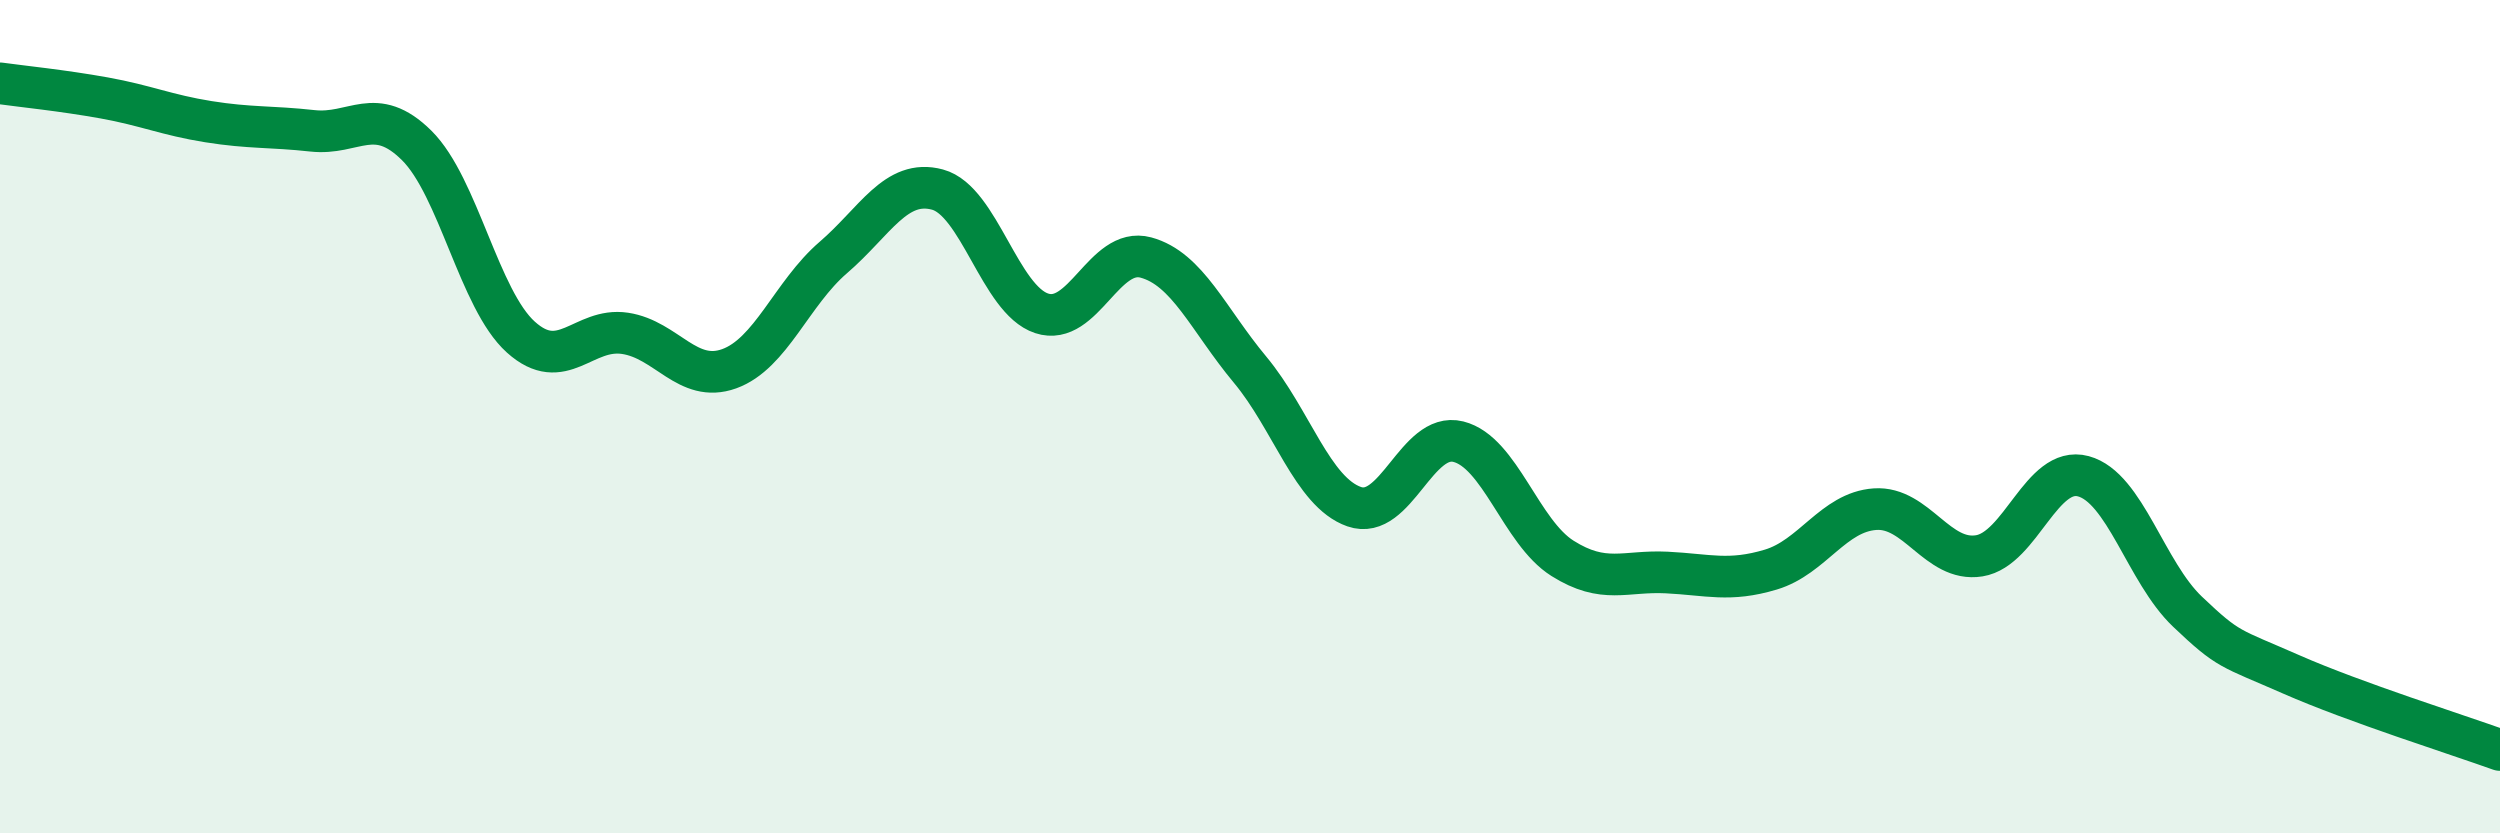
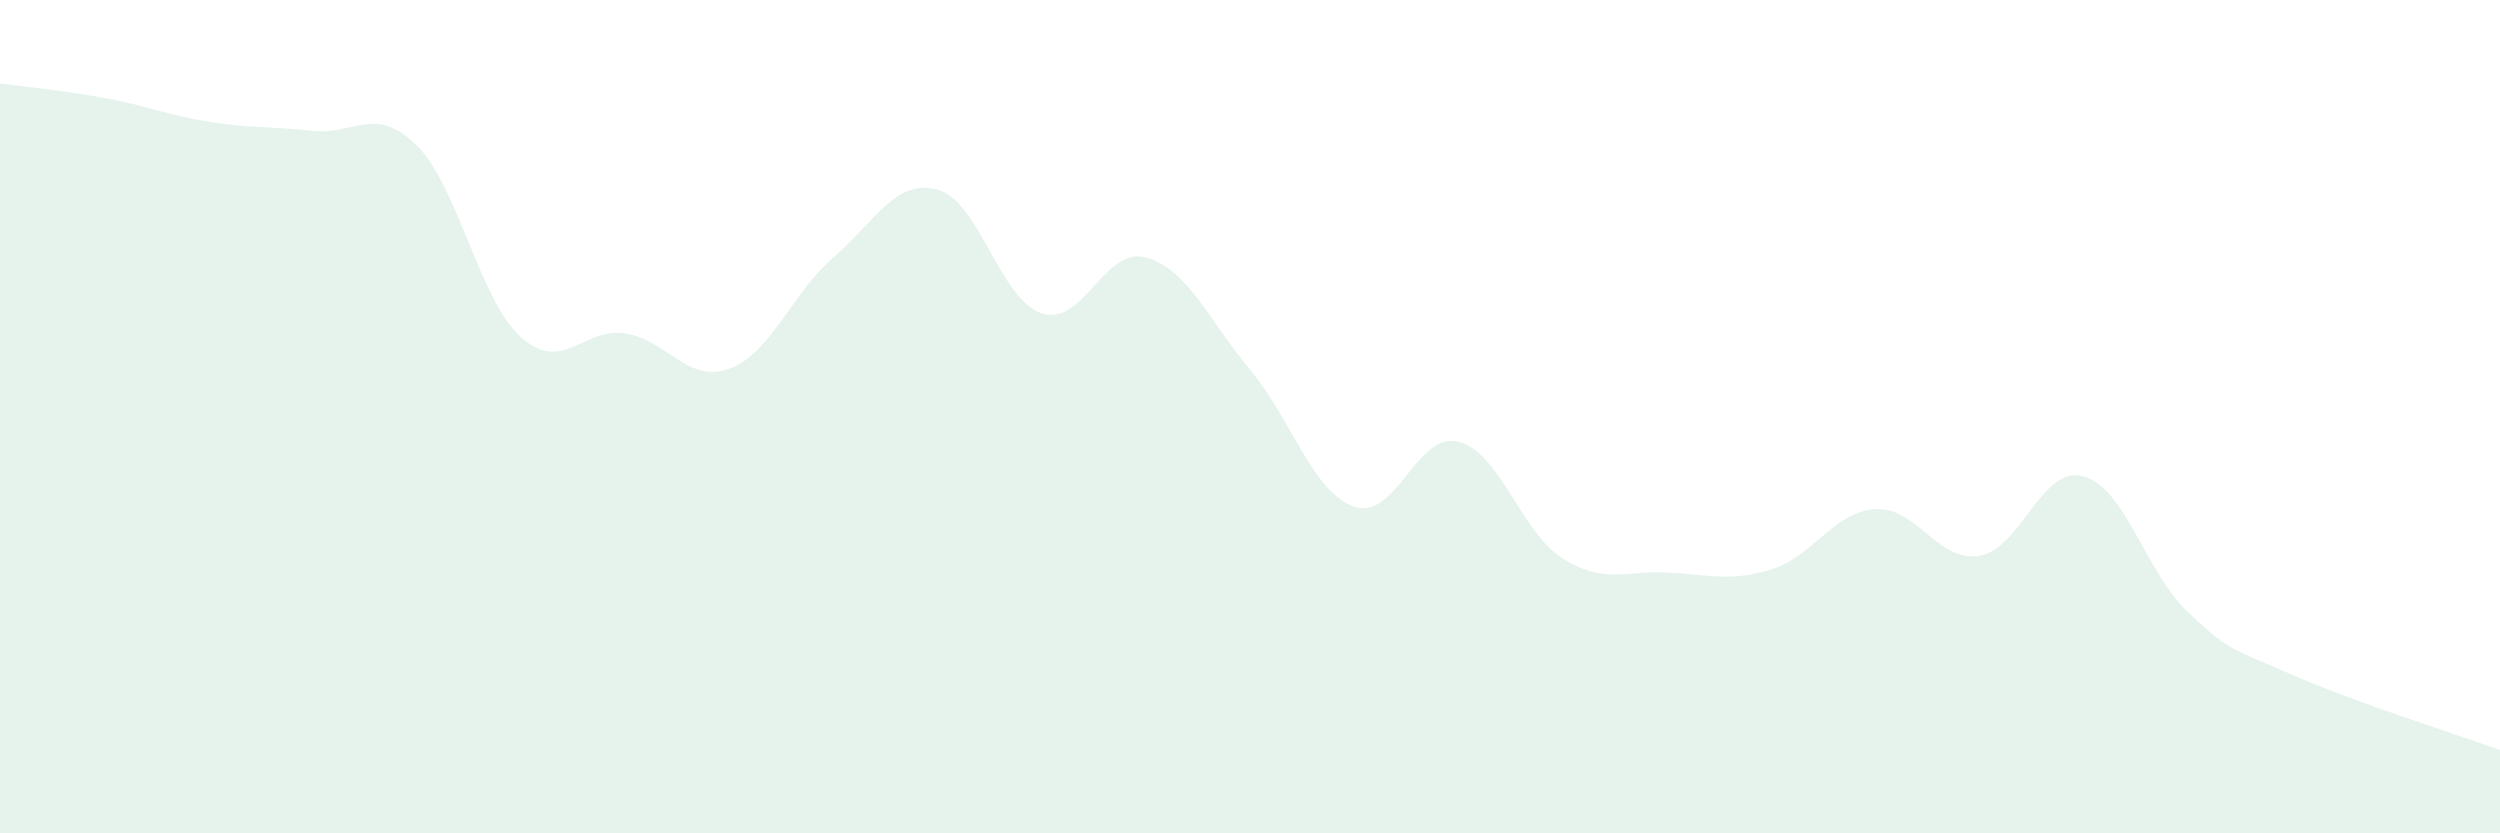
<svg xmlns="http://www.w3.org/2000/svg" width="60" height="20" viewBox="0 0 60 20">
  <path d="M 0,2 C 0.5,2.07 1.5,2.17 2.5,2.35 C 3.5,2.53 4,2.76 5,2.92 C 6,3.08 6.5,3.03 7.5,3.14 C 8.5,3.25 9,2.5 10,3.49 C 11,4.48 11.5,7.19 12.5,8.09 C 13.5,8.99 14,7.85 15,8 C 16,8.15 16.5,9.21 17.5,8.85 C 18.5,8.49 19,7.04 20,6.18 C 21,5.32 21.5,4.28 22.5,4.55 C 23.5,4.82 24,7.19 25,7.52 C 26,7.85 26.5,5.91 27.5,6.18 C 28.5,6.45 29,7.67 30,8.87 C 31,10.07 31.5,11.81 32.5,12.16 C 33.5,12.51 34,10.35 35,10.6 C 36,10.85 36.5,12.77 37.5,13.4 C 38.5,14.03 39,13.69 40,13.74 C 41,13.79 41.5,13.97 42.5,13.67 C 43.5,13.37 44,12.29 45,12.22 C 46,12.15 46.5,13.5 47.5,13.34 C 48.5,13.18 49,11.16 50,11.43 C 51,11.7 51.5,13.73 52.5,14.68 C 53.5,15.63 53.5,15.53 55,16.19 C 56.5,16.85 59,17.64 60,18L60 20L0 20Z" fill="#008740" opacity="0.1" stroke-linecap="round" stroke-linejoin="round" />
-   <path d="M 0,2 C 0.5,2.07 1.5,2.17 2.5,2.35 C 3.5,2.53 4,2.76 5,2.92 C 6,3.08 6.5,3.03 7.5,3.14 C 8.5,3.25 9,2.5 10,3.49 C 11,4.48 11.5,7.19 12.5,8.09 C 13.5,8.99 14,7.85 15,8 C 16,8.15 16.5,9.21 17.5,8.85 C 18.5,8.49 19,7.04 20,6.18 C 21,5.32 21.5,4.28 22.5,4.55 C 23.5,4.82 24,7.19 25,7.52 C 26,7.85 26.5,5.91 27.5,6.18 C 28.5,6.45 29,7.67 30,8.87 C 31,10.07 31.5,11.81 32.5,12.16 C 33.5,12.51 34,10.35 35,10.6 C 36,10.85 36.5,12.77 37.5,13.4 C 38.5,14.03 39,13.69 40,13.74 C 41,13.79 41.5,13.97 42.5,13.67 C 43.5,13.37 44,12.29 45,12.22 C 46,12.15 46.5,13.5 47.5,13.34 C 48.5,13.18 49,11.16 50,11.43 C 51,11.7 51.5,13.73 52.5,14.68 C 53.5,15.63 53.5,15.53 55,16.19 C 56.5,16.85 59,17.64 60,18" stroke="#008740" stroke-width="1" fill="none" stroke-linecap="round" stroke-linejoin="round" />
</svg>